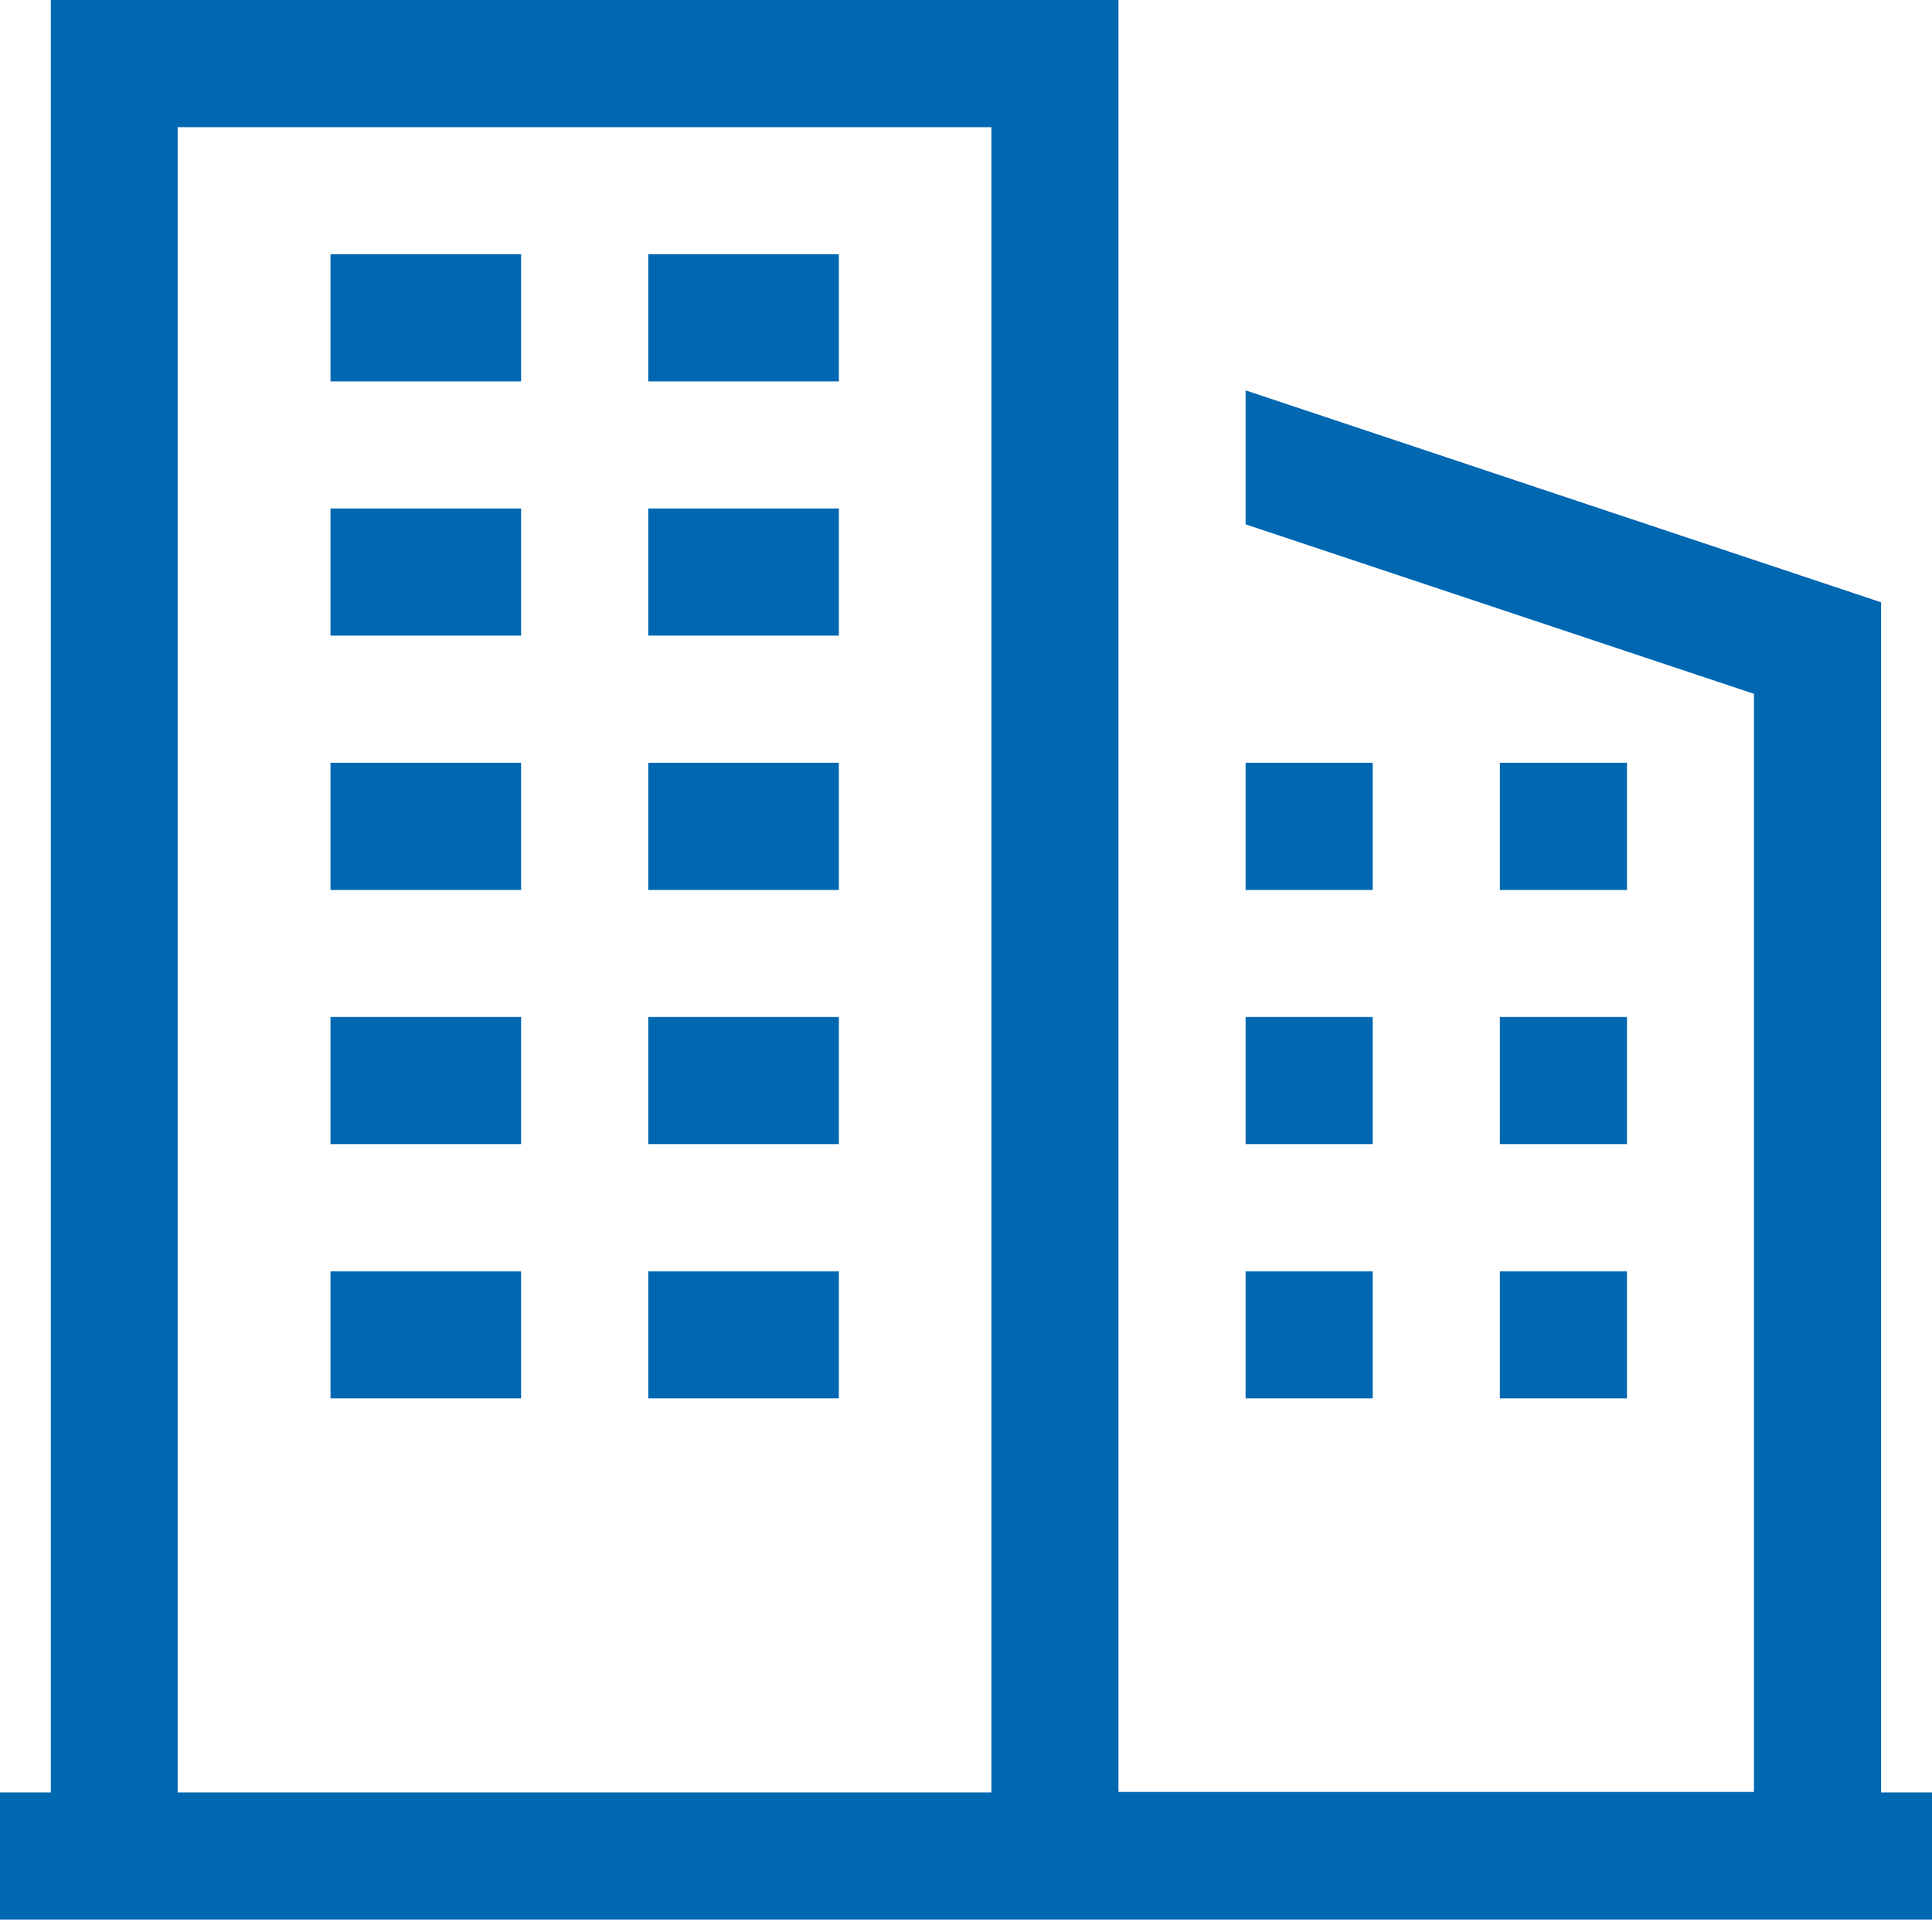
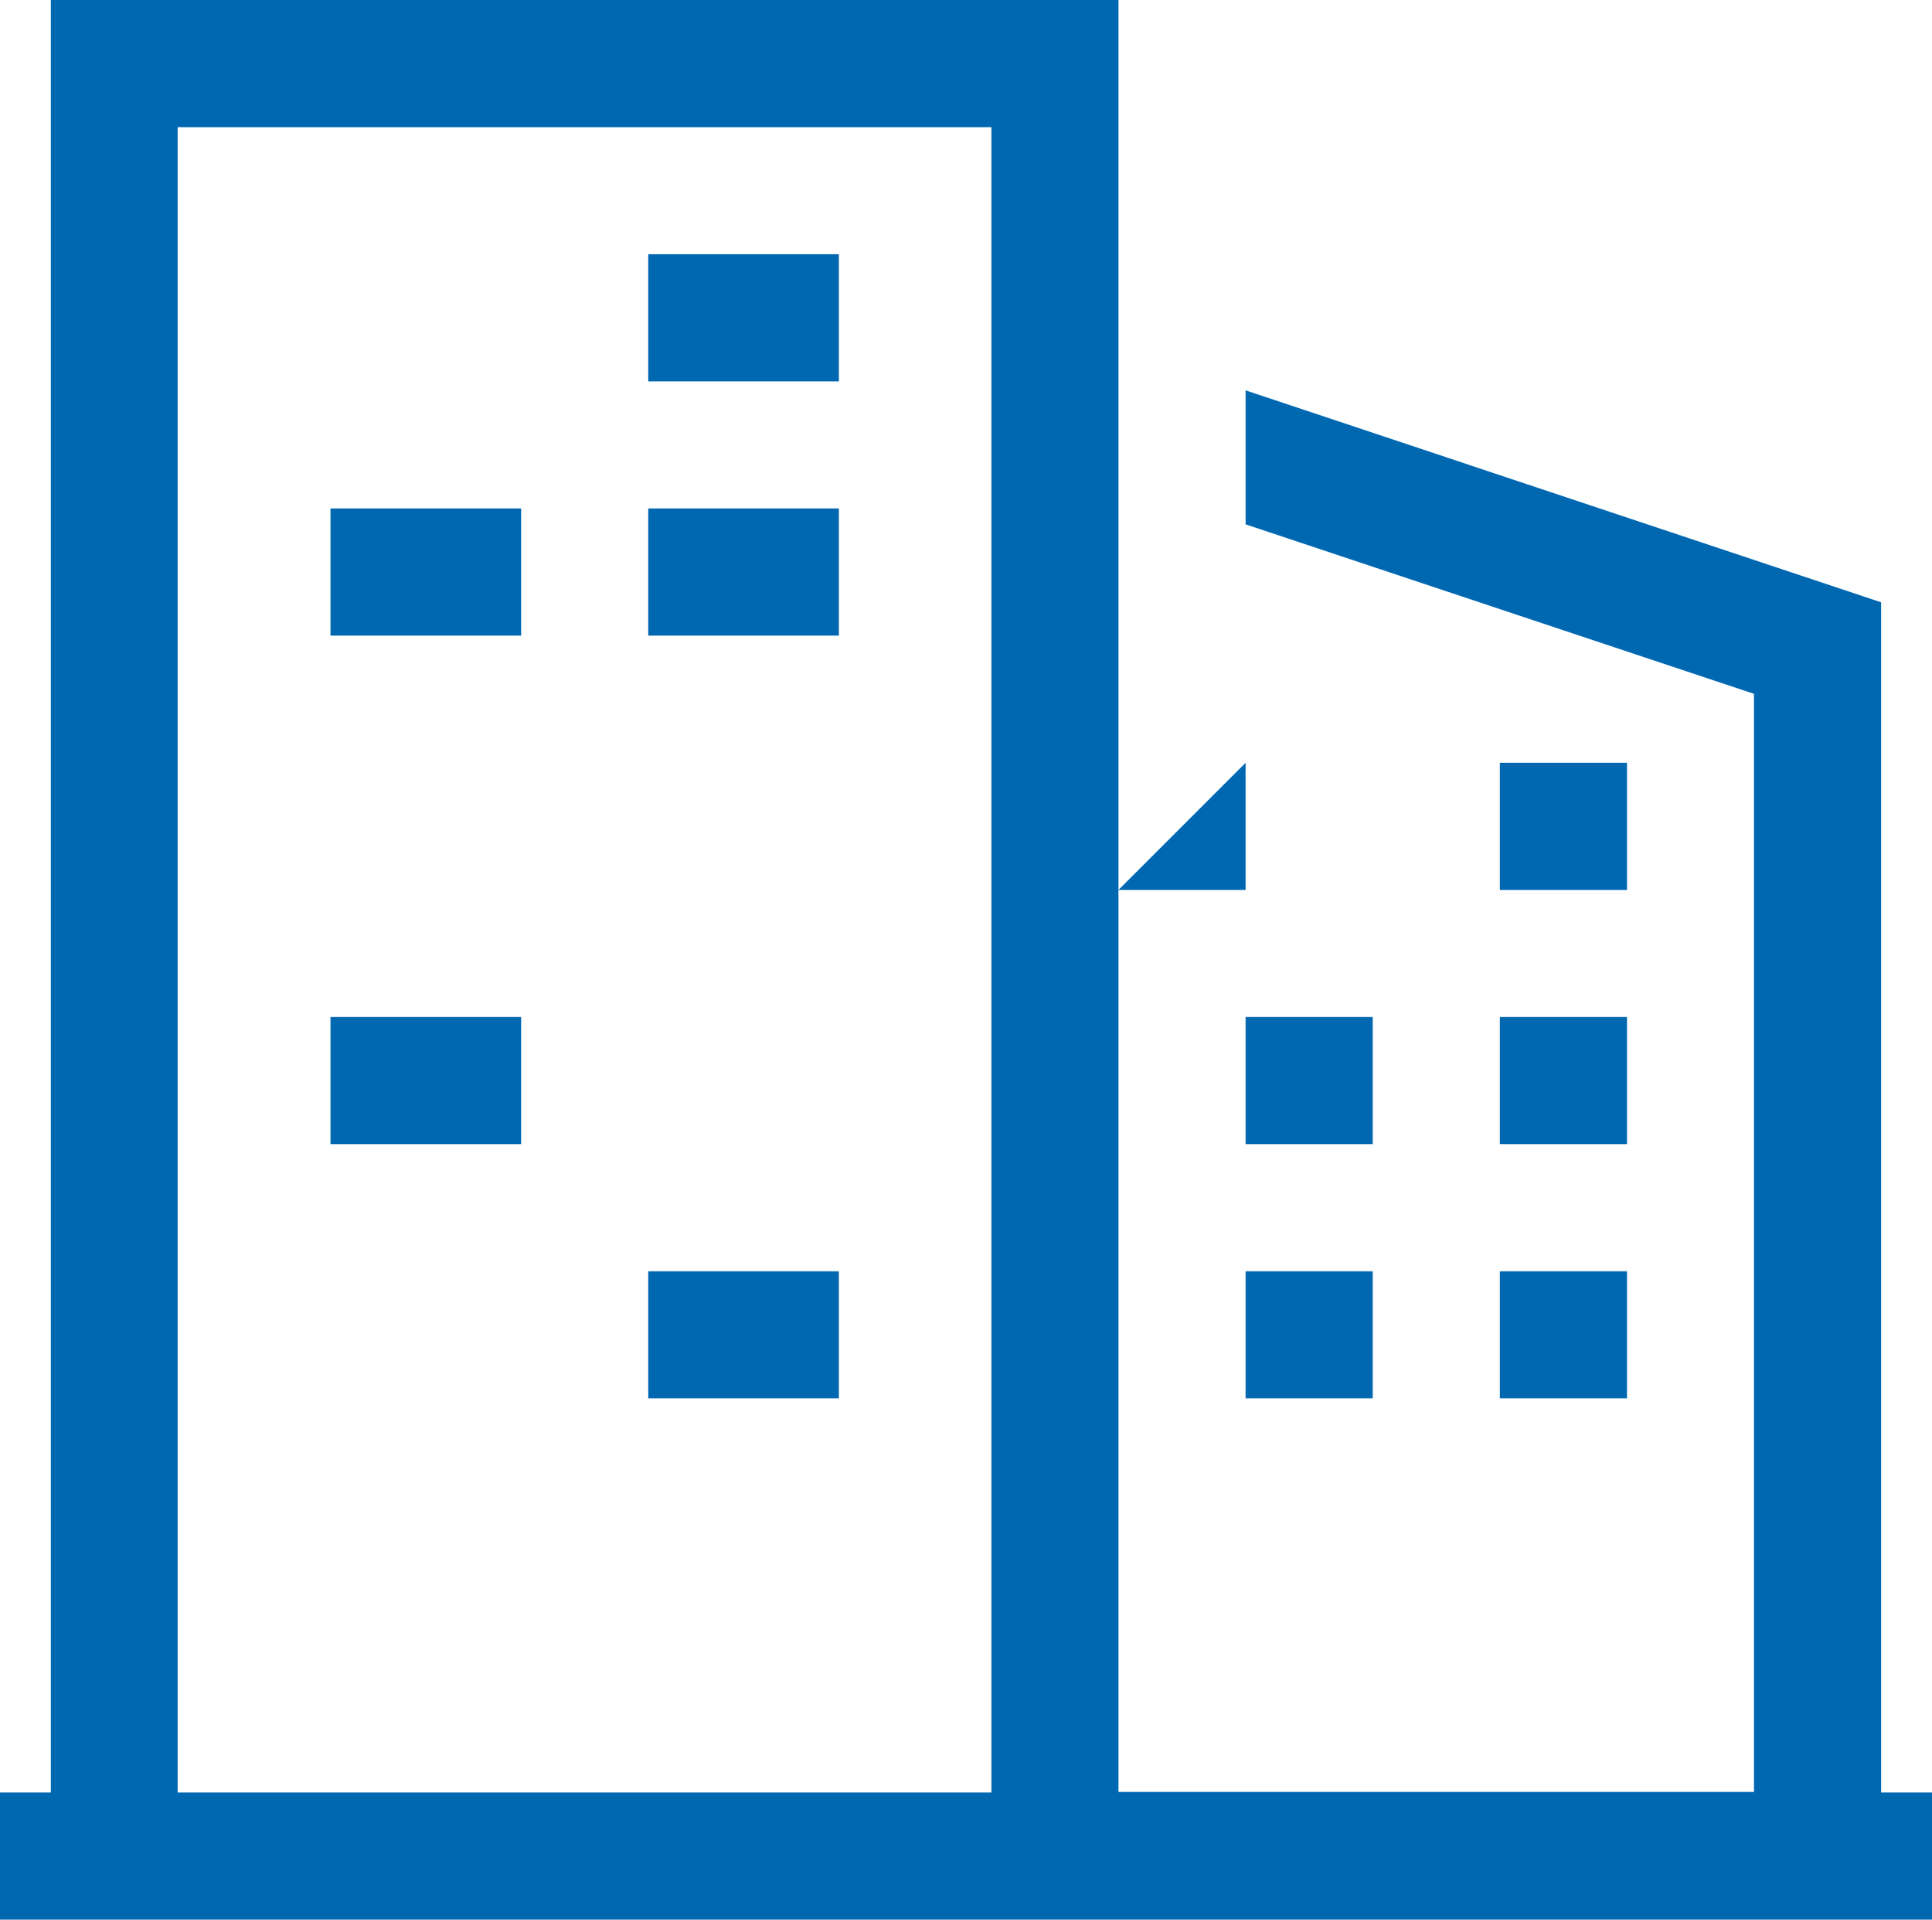
<svg xmlns="http://www.w3.org/2000/svg" width="25.166" height="25">
  <g fill="#0067b1">
    <path data-name="Path 56143" d="M24.503 23.344v-15.5l-8.278-2.76v1.745l6.622 2.207v14.3h-8.278V0H.662v23.344H0V25h25.166v-1.656ZM12.914 3.983v19.361h-10.6V1.656h10.6Z" />
    <path data-name="Rectangle 25346" d="M8.444 3.311h2.483v1.656H8.444z" />
-     <path data-name="Rectangle 25347" d="M4.305 3.311h2.483v1.656H4.305z" />
    <path data-name="Rectangle 25348" d="M8.444 6.622h2.483v1.656H8.444z" />
    <path data-name="Rectangle 25349" d="M4.305 6.622h2.483v1.656H4.305z" />
-     <path data-name="Rectangle 25350" d="M8.444 9.934h2.483v1.656H8.444z" />
-     <path data-name="Rectangle 25351" d="M4.305 9.934h2.483v1.656H4.305z" />
-     <path data-name="Rectangle 25352" d="M8.444 13.245h2.483v1.656H8.444z" />
    <path data-name="Rectangle 25353" d="M4.305 13.245h2.483v1.656H4.305z" />
    <path data-name="Rectangle 25354" d="M8.444 16.556h2.483v1.656H8.444z" />
-     <path data-name="Rectangle 25355" d="M4.305 16.556h2.483v1.656H4.305z" />
    <path data-name="Rectangle 25356" d="M19.537 9.934h1.656v1.656h-1.656z" />
-     <path data-name="Rectangle 25357" d="M16.225 9.934h1.656v1.656h-1.656z" />
+     <path data-name="Rectangle 25357" d="M16.225 9.934v1.656h-1.656z" />
    <path data-name="Rectangle 25358" d="M19.537 13.245h1.656v1.656h-1.656z" />
    <path data-name="Rectangle 25359" d="M16.225 13.245h1.656v1.656h-1.656z" />
    <path data-name="Rectangle 25360" d="M19.537 16.556h1.656v1.656h-1.656z" />
    <path data-name="Rectangle 25361" d="M16.225 16.556h1.656v1.656h-1.656z" />
  </g>
</svg>